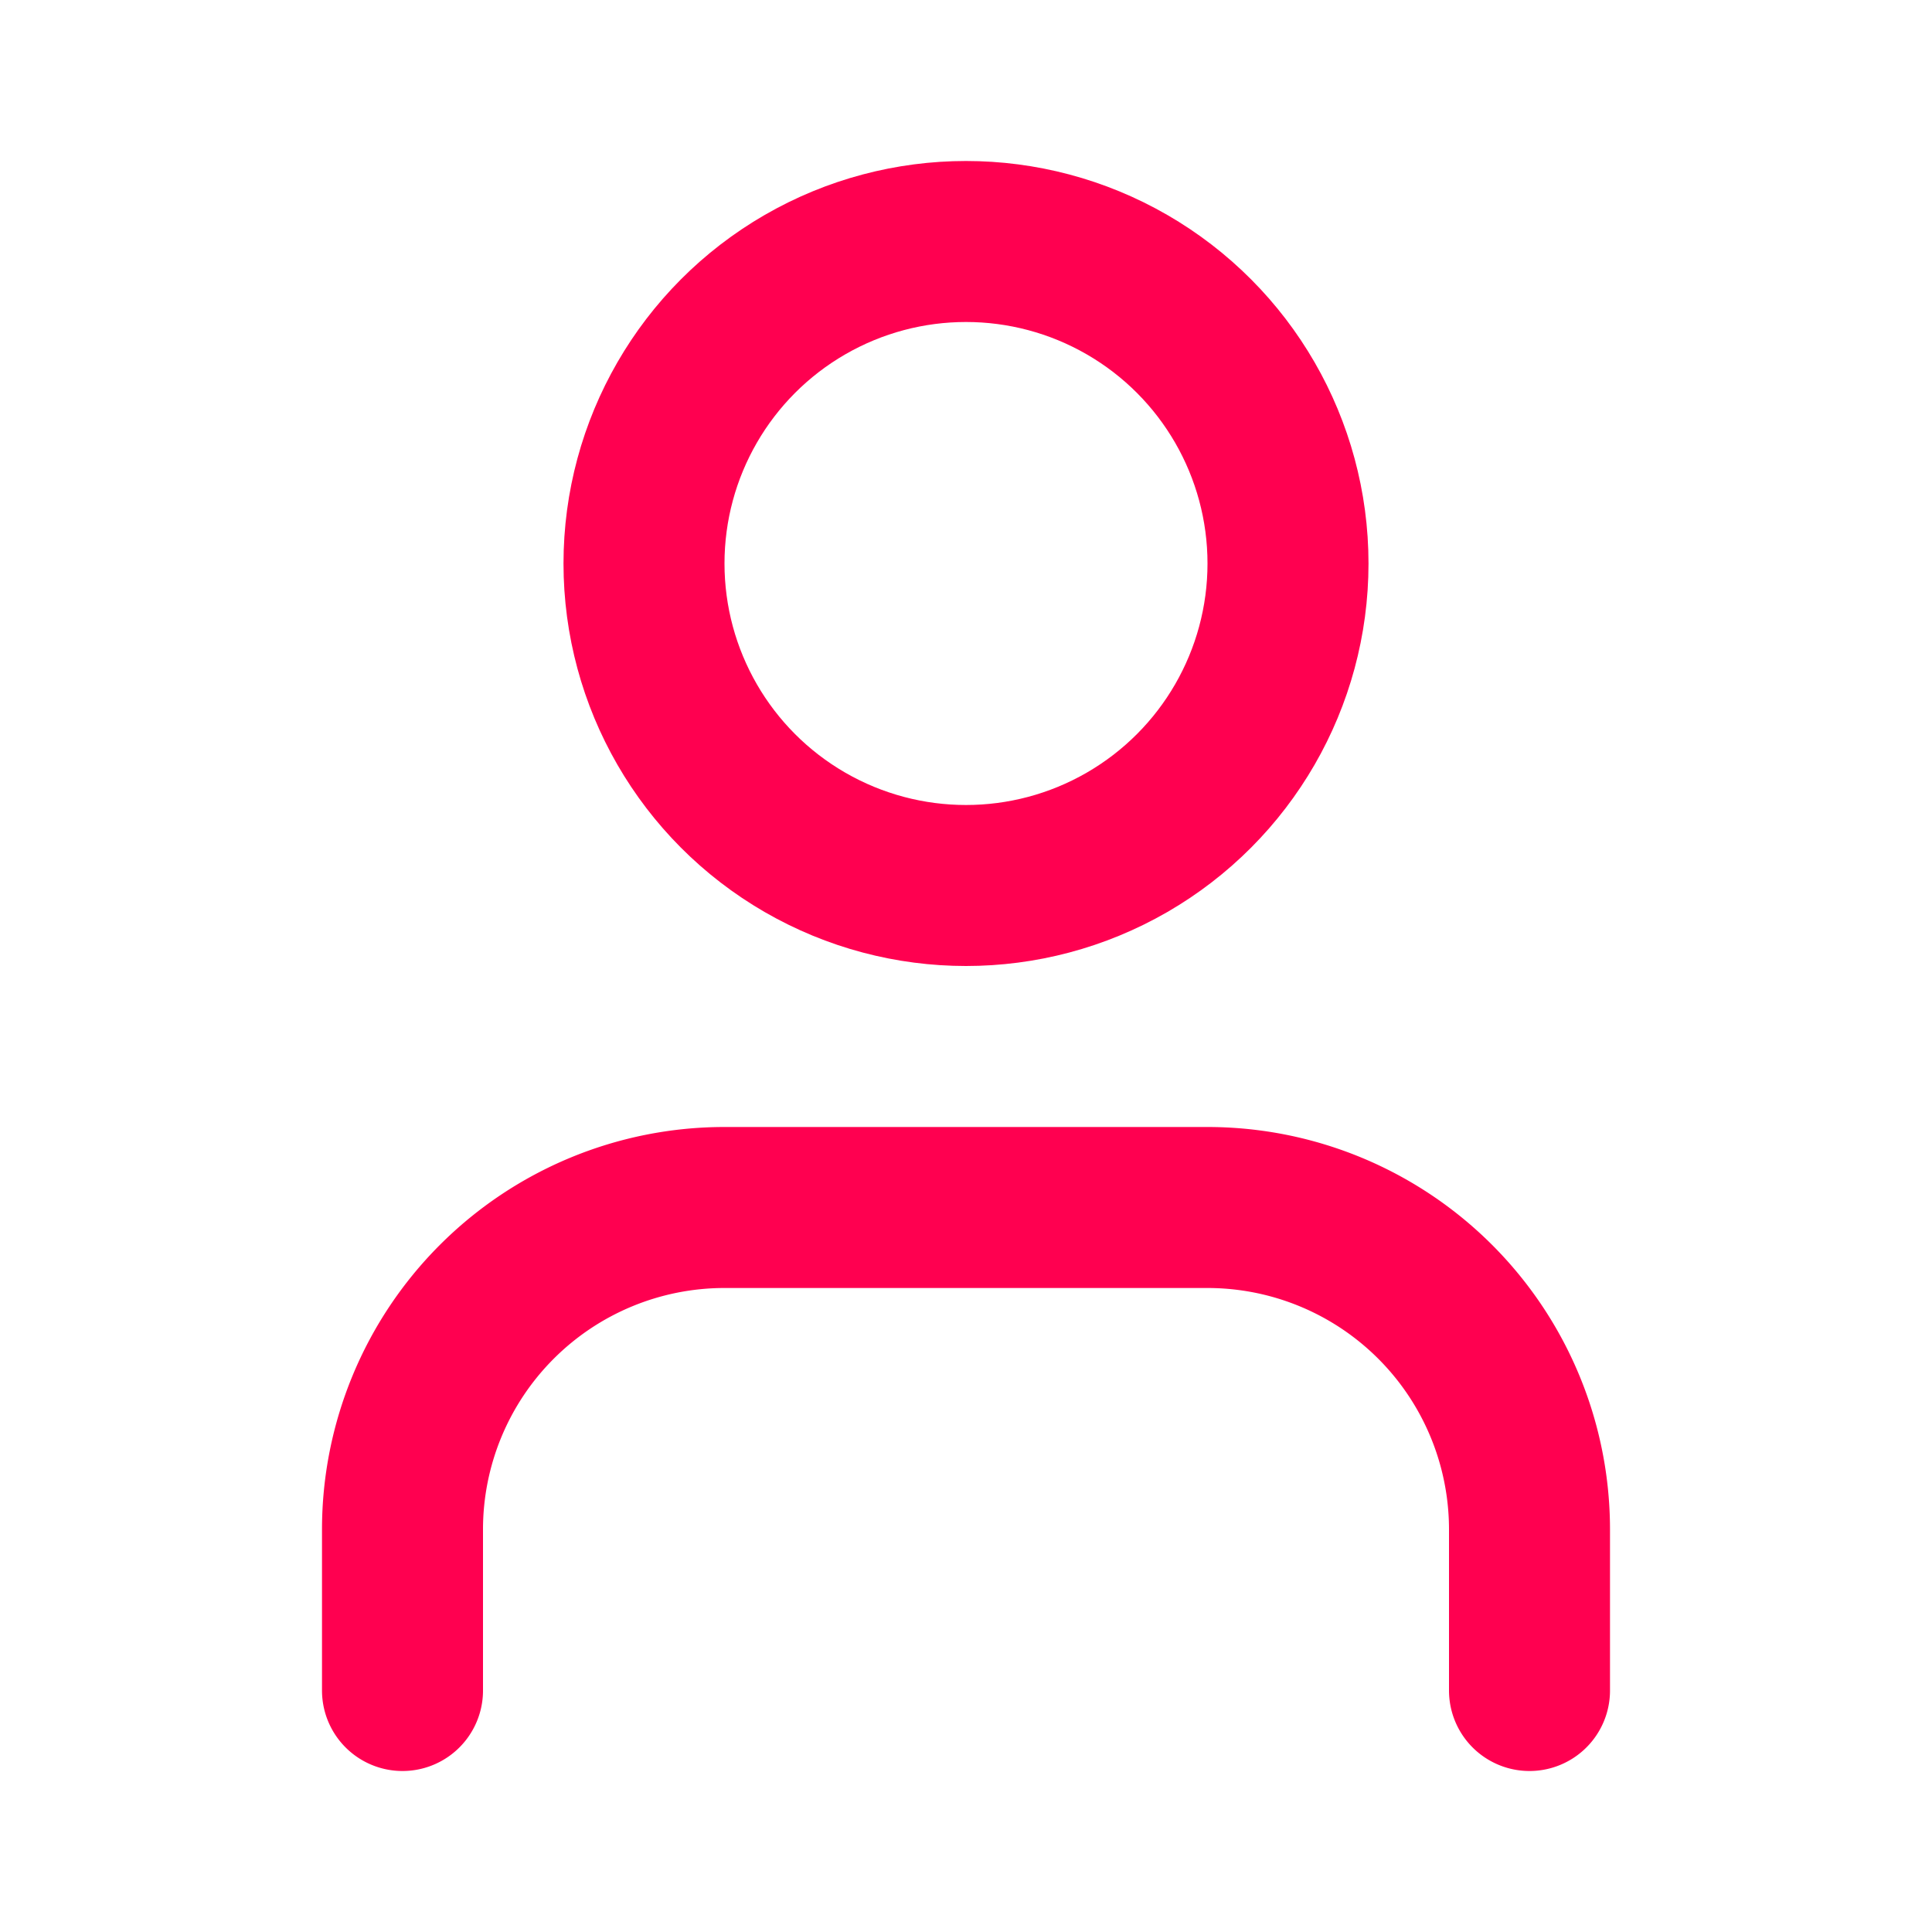
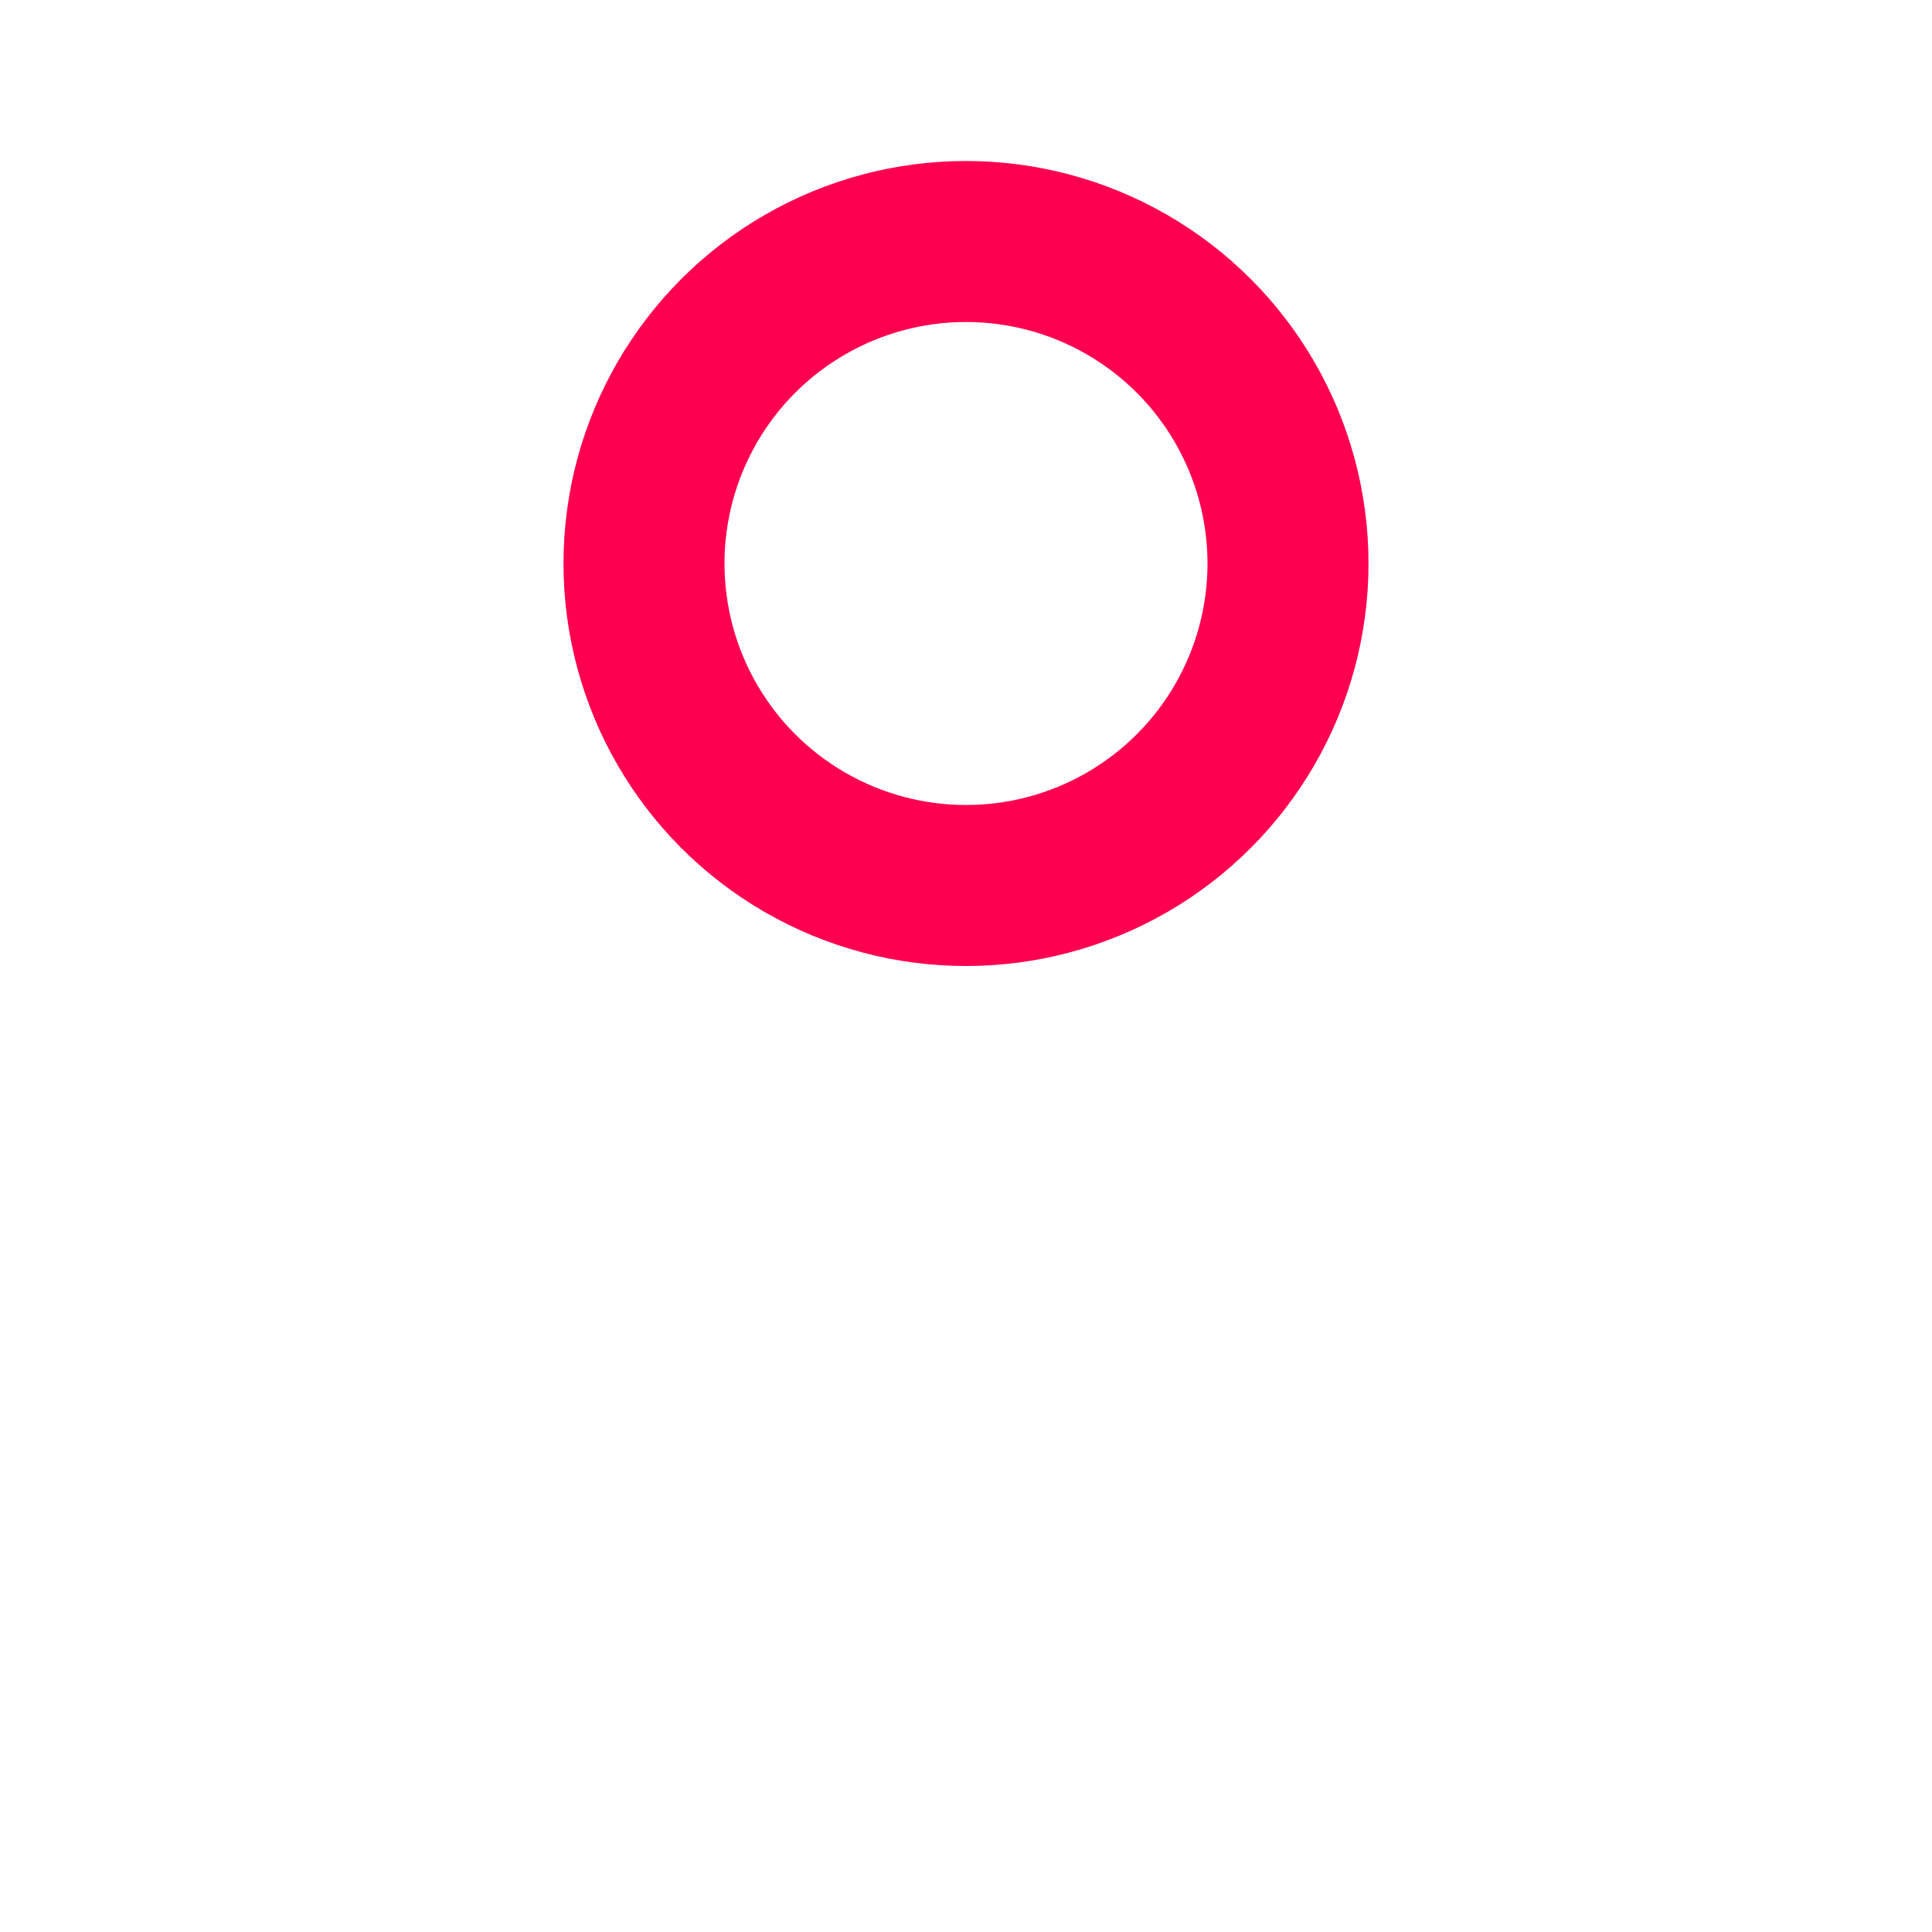
<svg xmlns="http://www.w3.org/2000/svg" width="24" height="24" viewBox="0 0 24 24" fill="none" stroke="#ff0050" stroke-width="2" stroke-linecap="round" stroke-linejoin="round" class="lucide lucide-user w-8 h-8">
-   <path d="M19 21v-2a4 4 0 0 0-4-4H9a4 4 0 0 0-4 4v2" />
  <circle cx="12" cy="7" r="4" />
</svg>